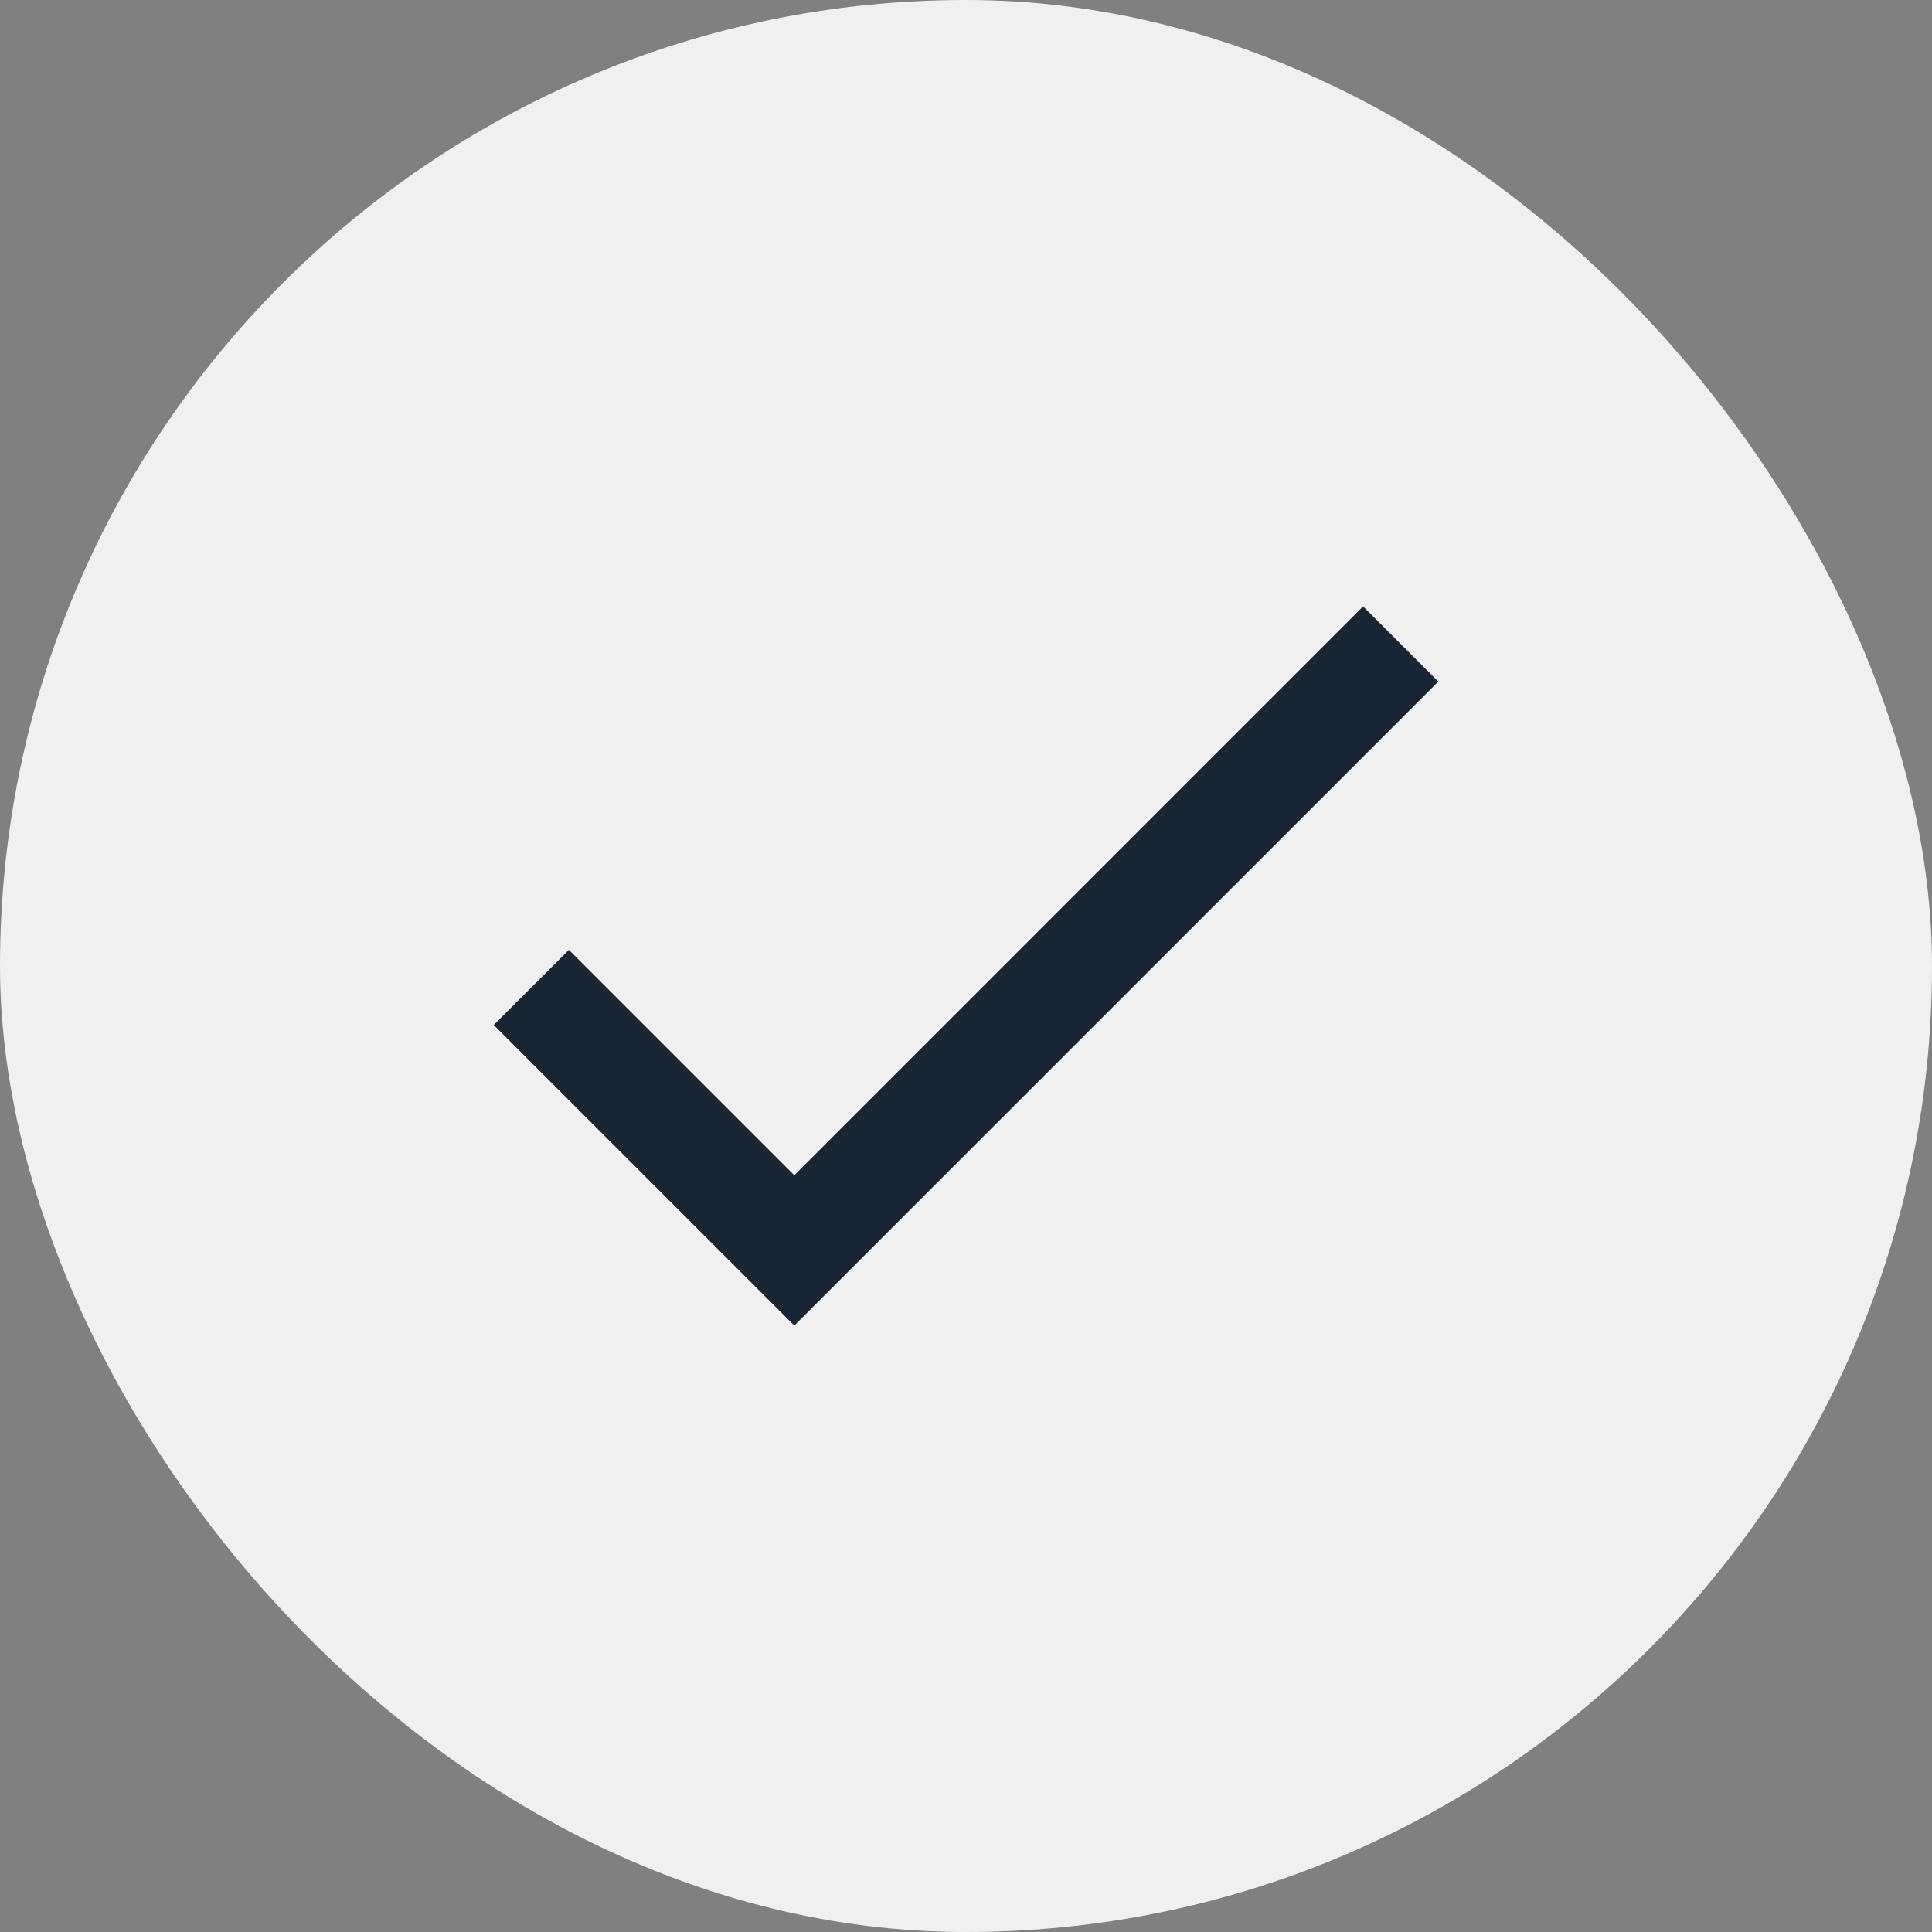
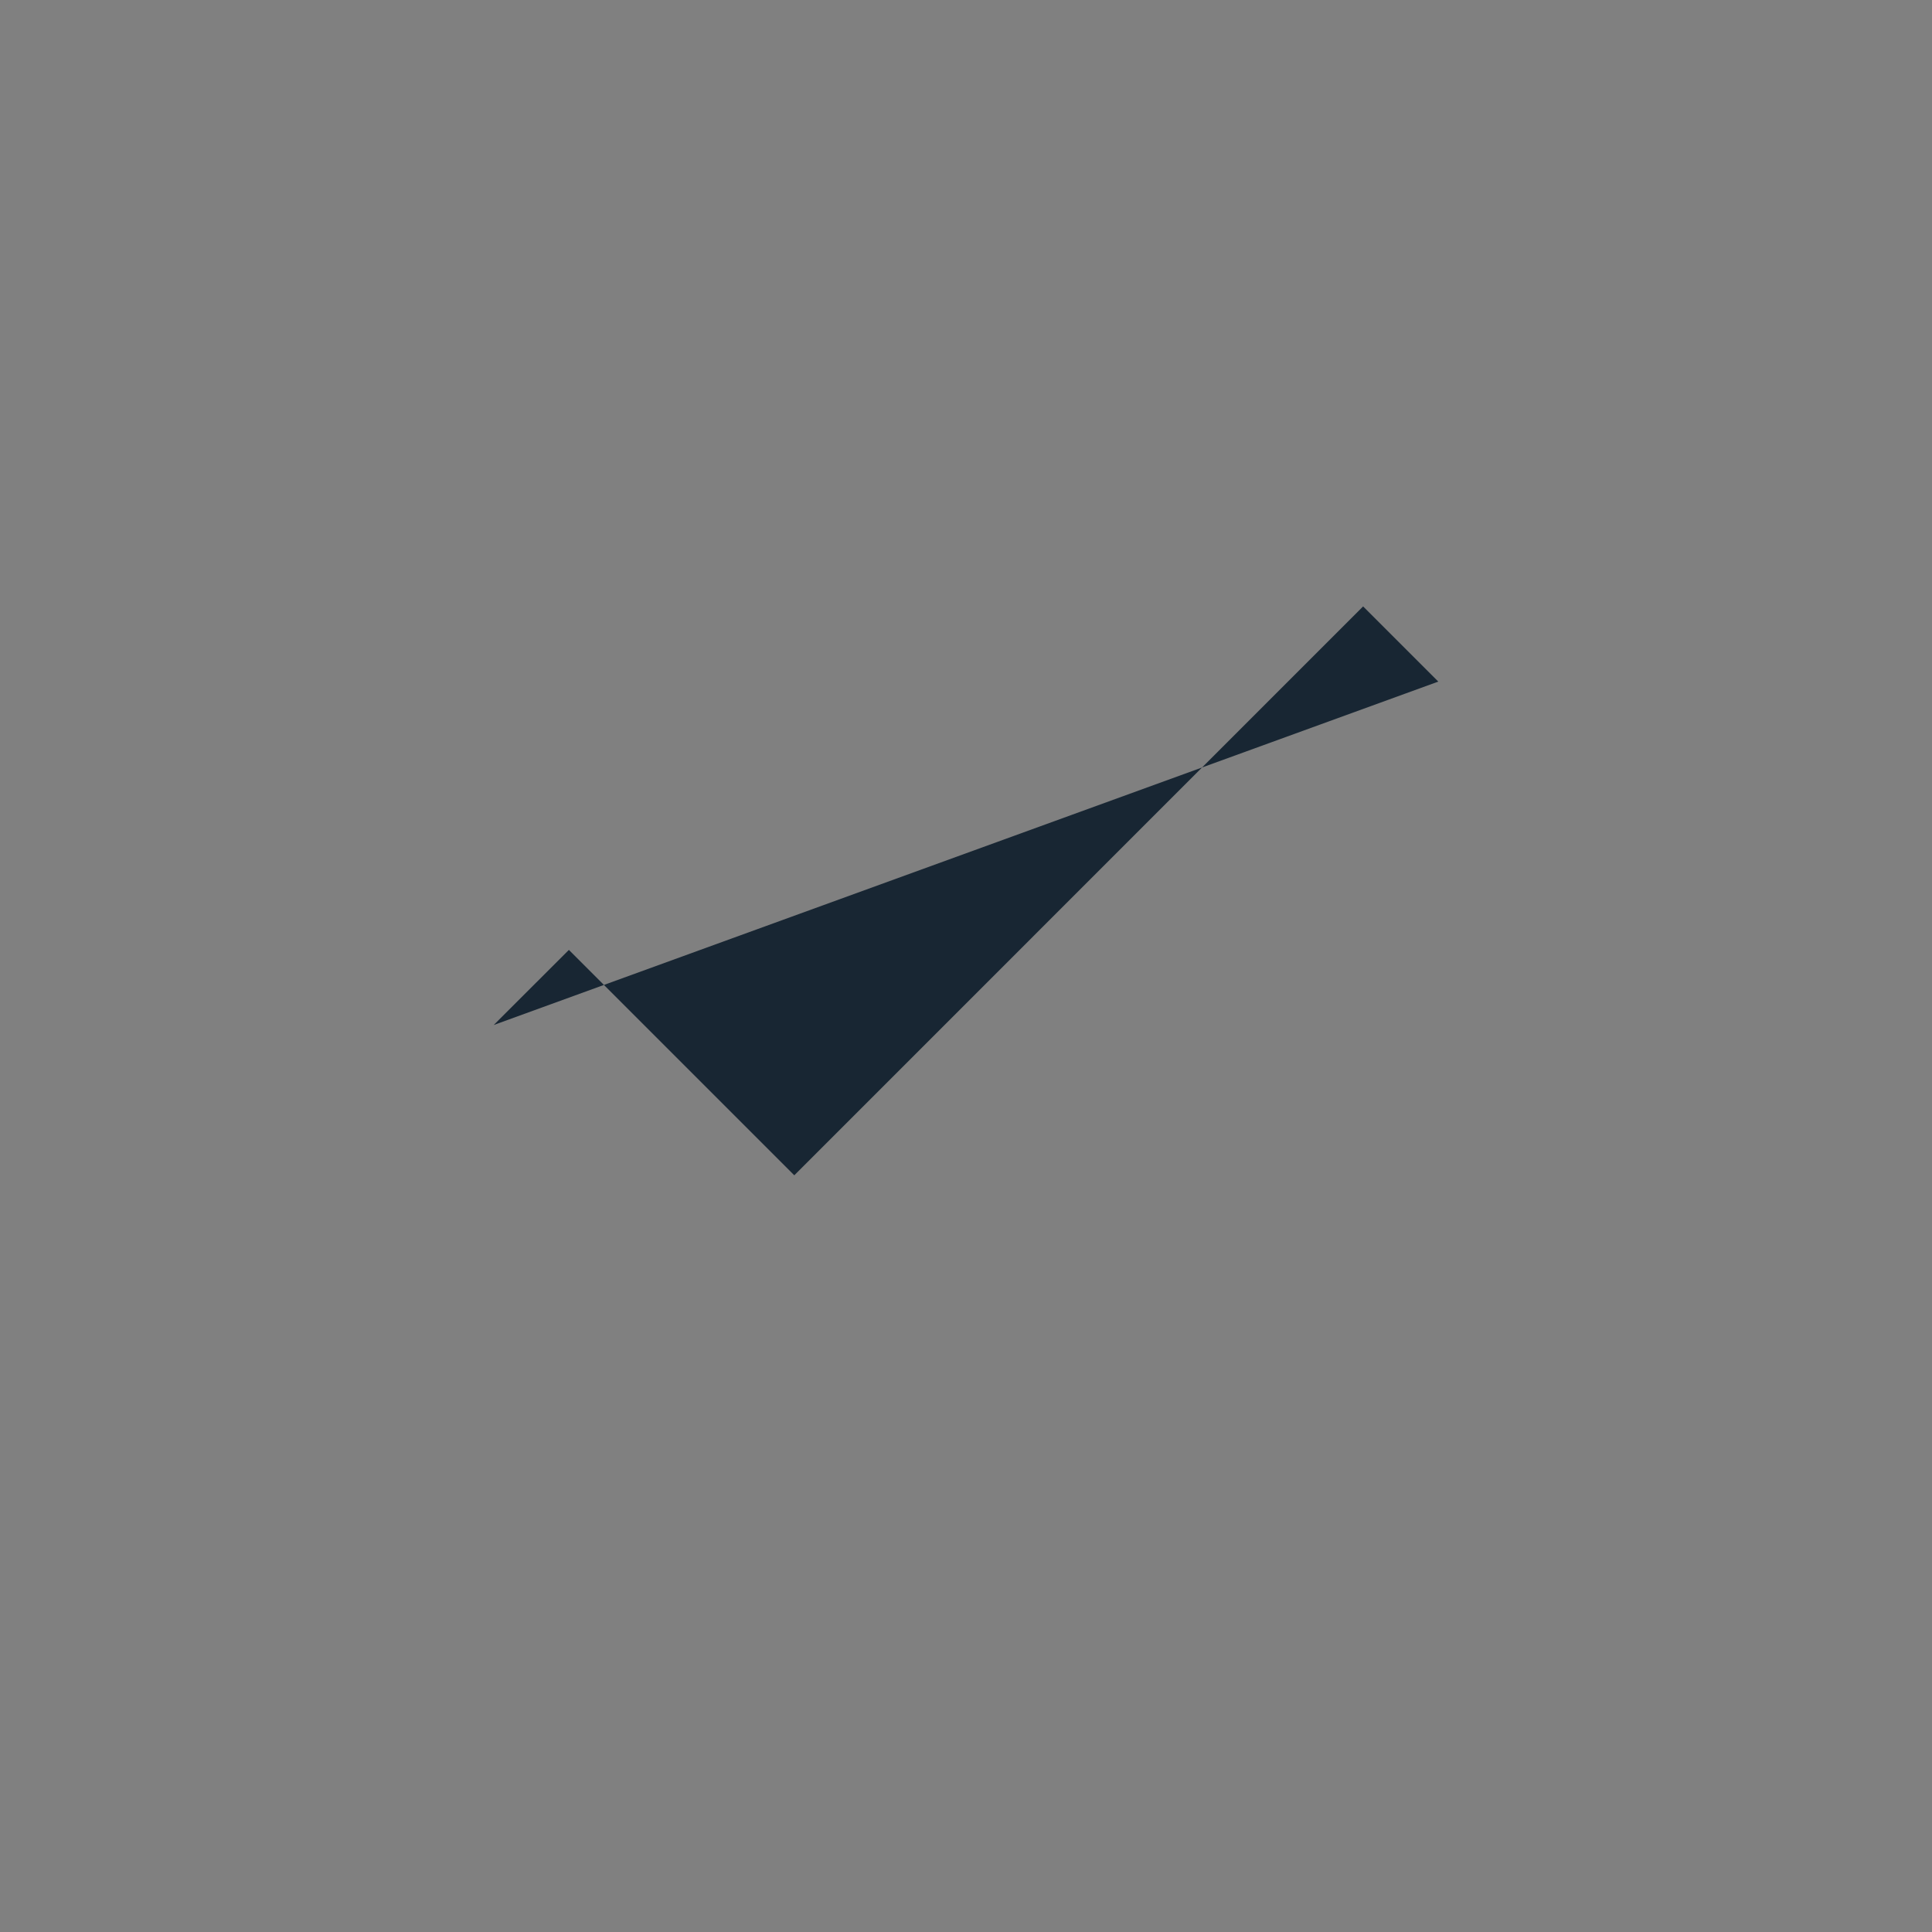
<svg xmlns="http://www.w3.org/2000/svg" width="24" height="24" viewBox="0 0 24 24" fill="none">
  <rect x="0" y="0" width="24" height="24" fill="#808080" stroke="none" />
-   <rect width="24" height="24" rx="12" fill="#F0F0F0" />
-   <path d="M9.867 14.6L7.067 11.8L6.133 12.733L9.867 16.467L17.867 8.467L16.933 7.533L9.867 14.6Z" fill="#182633" />
+   <path d="M9.867 14.6L7.067 11.8L6.133 12.733L17.867 8.467L16.933 7.533L9.867 14.6Z" fill="#182633" />
</svg>